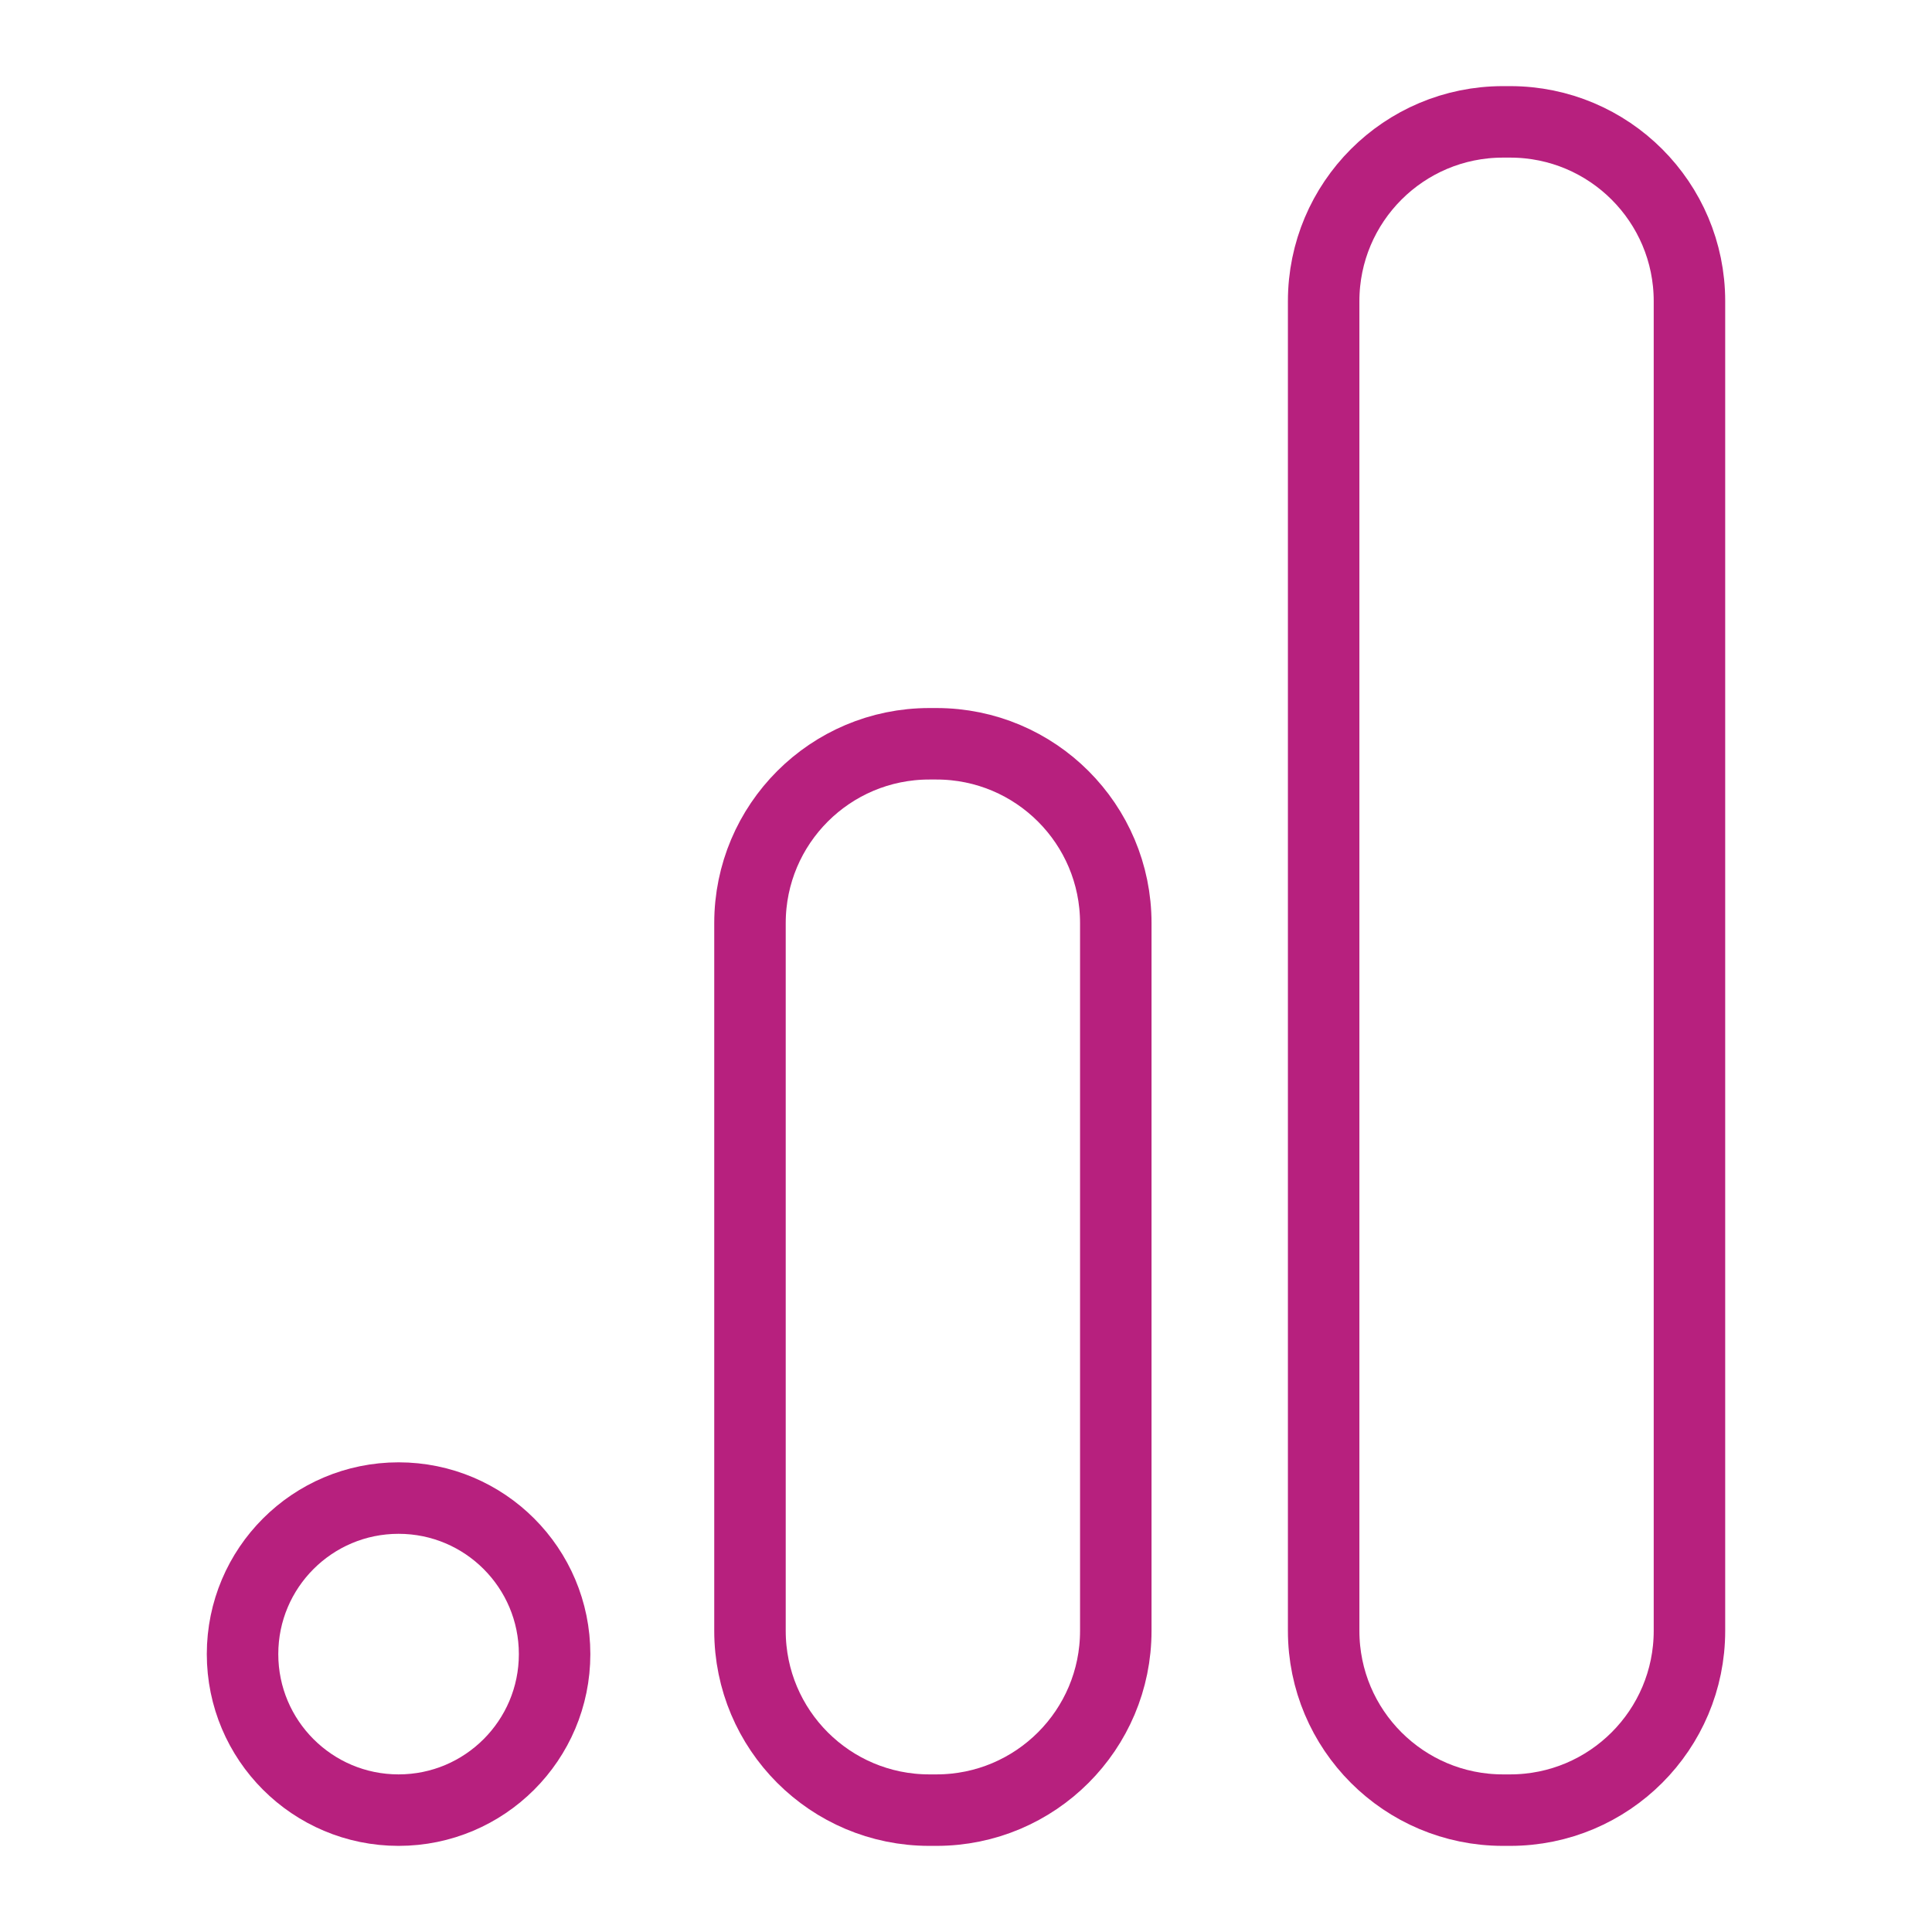
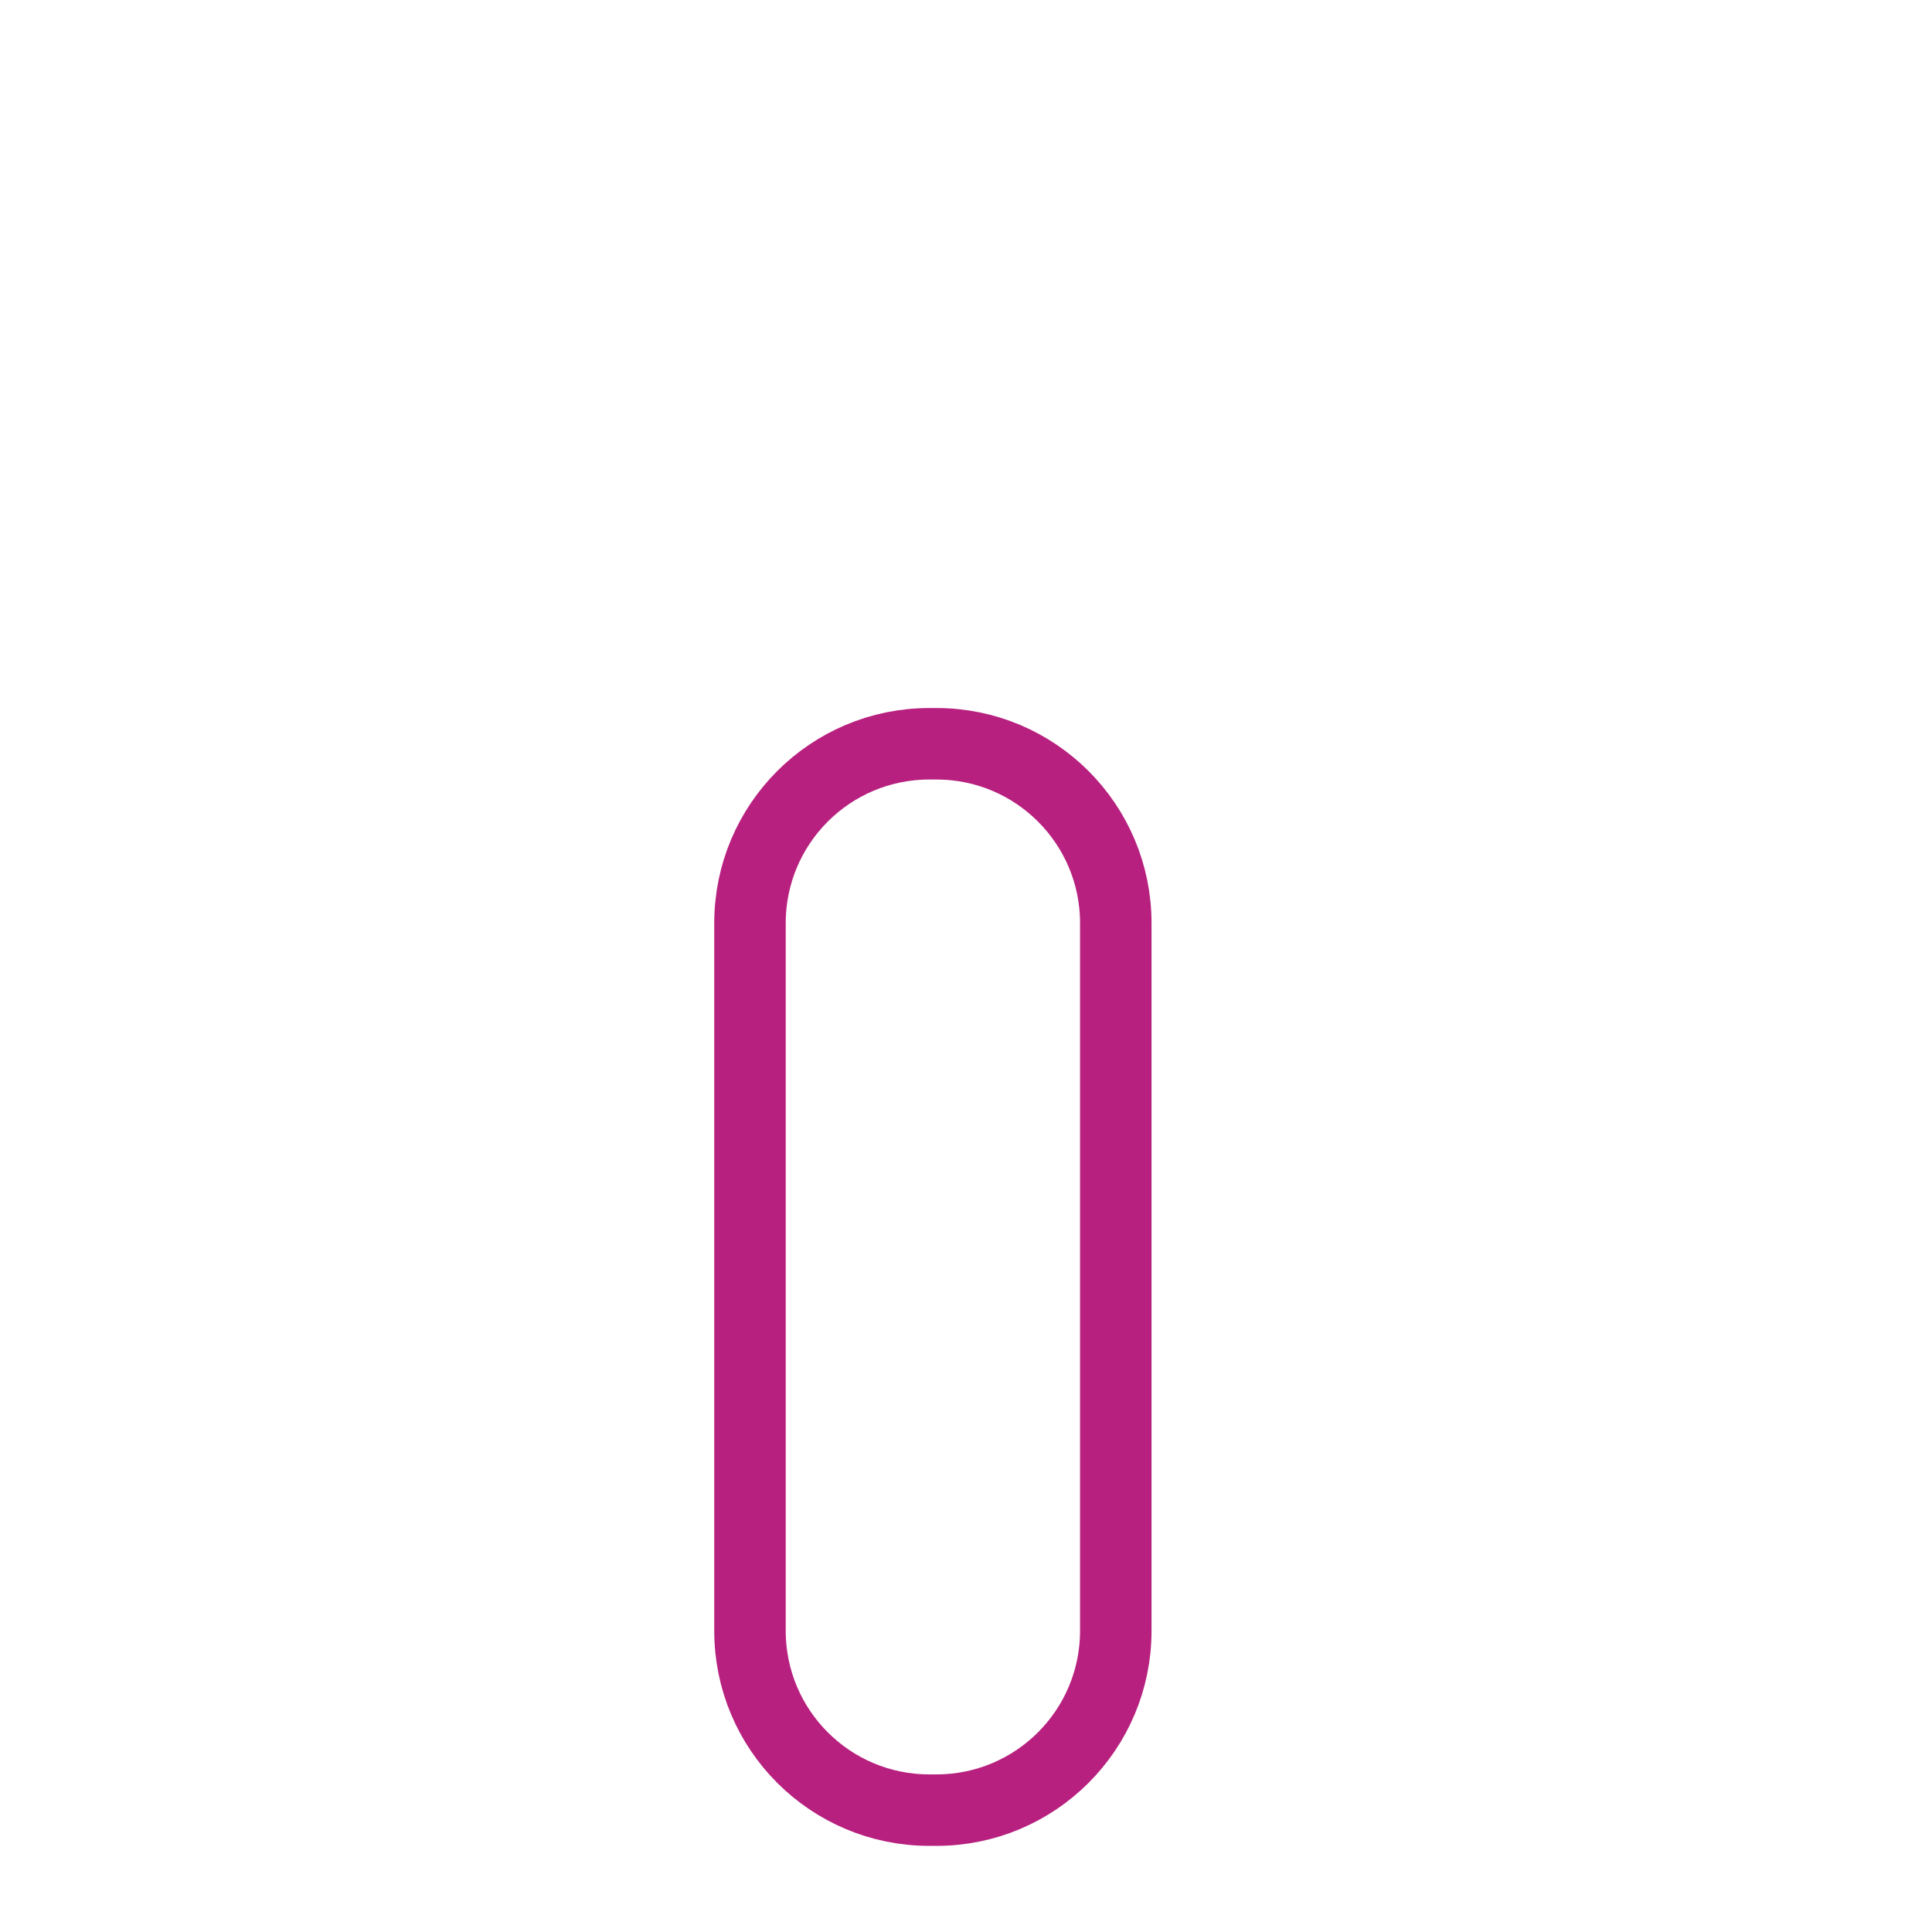
<svg xmlns="http://www.w3.org/2000/svg" version="1.1" id="Layer_1" x="0px" y="0px" viewBox="0 0 1000 1000" style="enable-background:new 0 0 1000 1000;" xml:space="preserve">
  <style type="text/css">
	.st0{fill:none;stroke:#B7207E;stroke-width:37;stroke-miterlimit:10;}
</style>
  <g>
-     <circle class="st0" cx="206.3" cy="856.16" r="80.76" />
    <path class="st0" d="M484.71,936.92h-3.7c-51.27,0-92.82-41.56-92.82-92.82V477.8c0-51.27,41.56-92.82,92.82-92.82h3.7   c51.27,0,92.82,41.56,92.82,92.82v366.3C577.54,895.36,535.98,936.92,484.71,936.92z" />
-     <path class="st0" d="M781.64,936.92h-3.7c-51.27,0-92.82-41.56-92.82-92.82V155.9c0-51.27,41.56-92.82,92.82-92.82h3.7   c51.27,0,92.82,41.56,92.82,92.82V844.1C874.46,895.36,832.9,936.92,781.64,936.92z" />
  </g>
</svg>